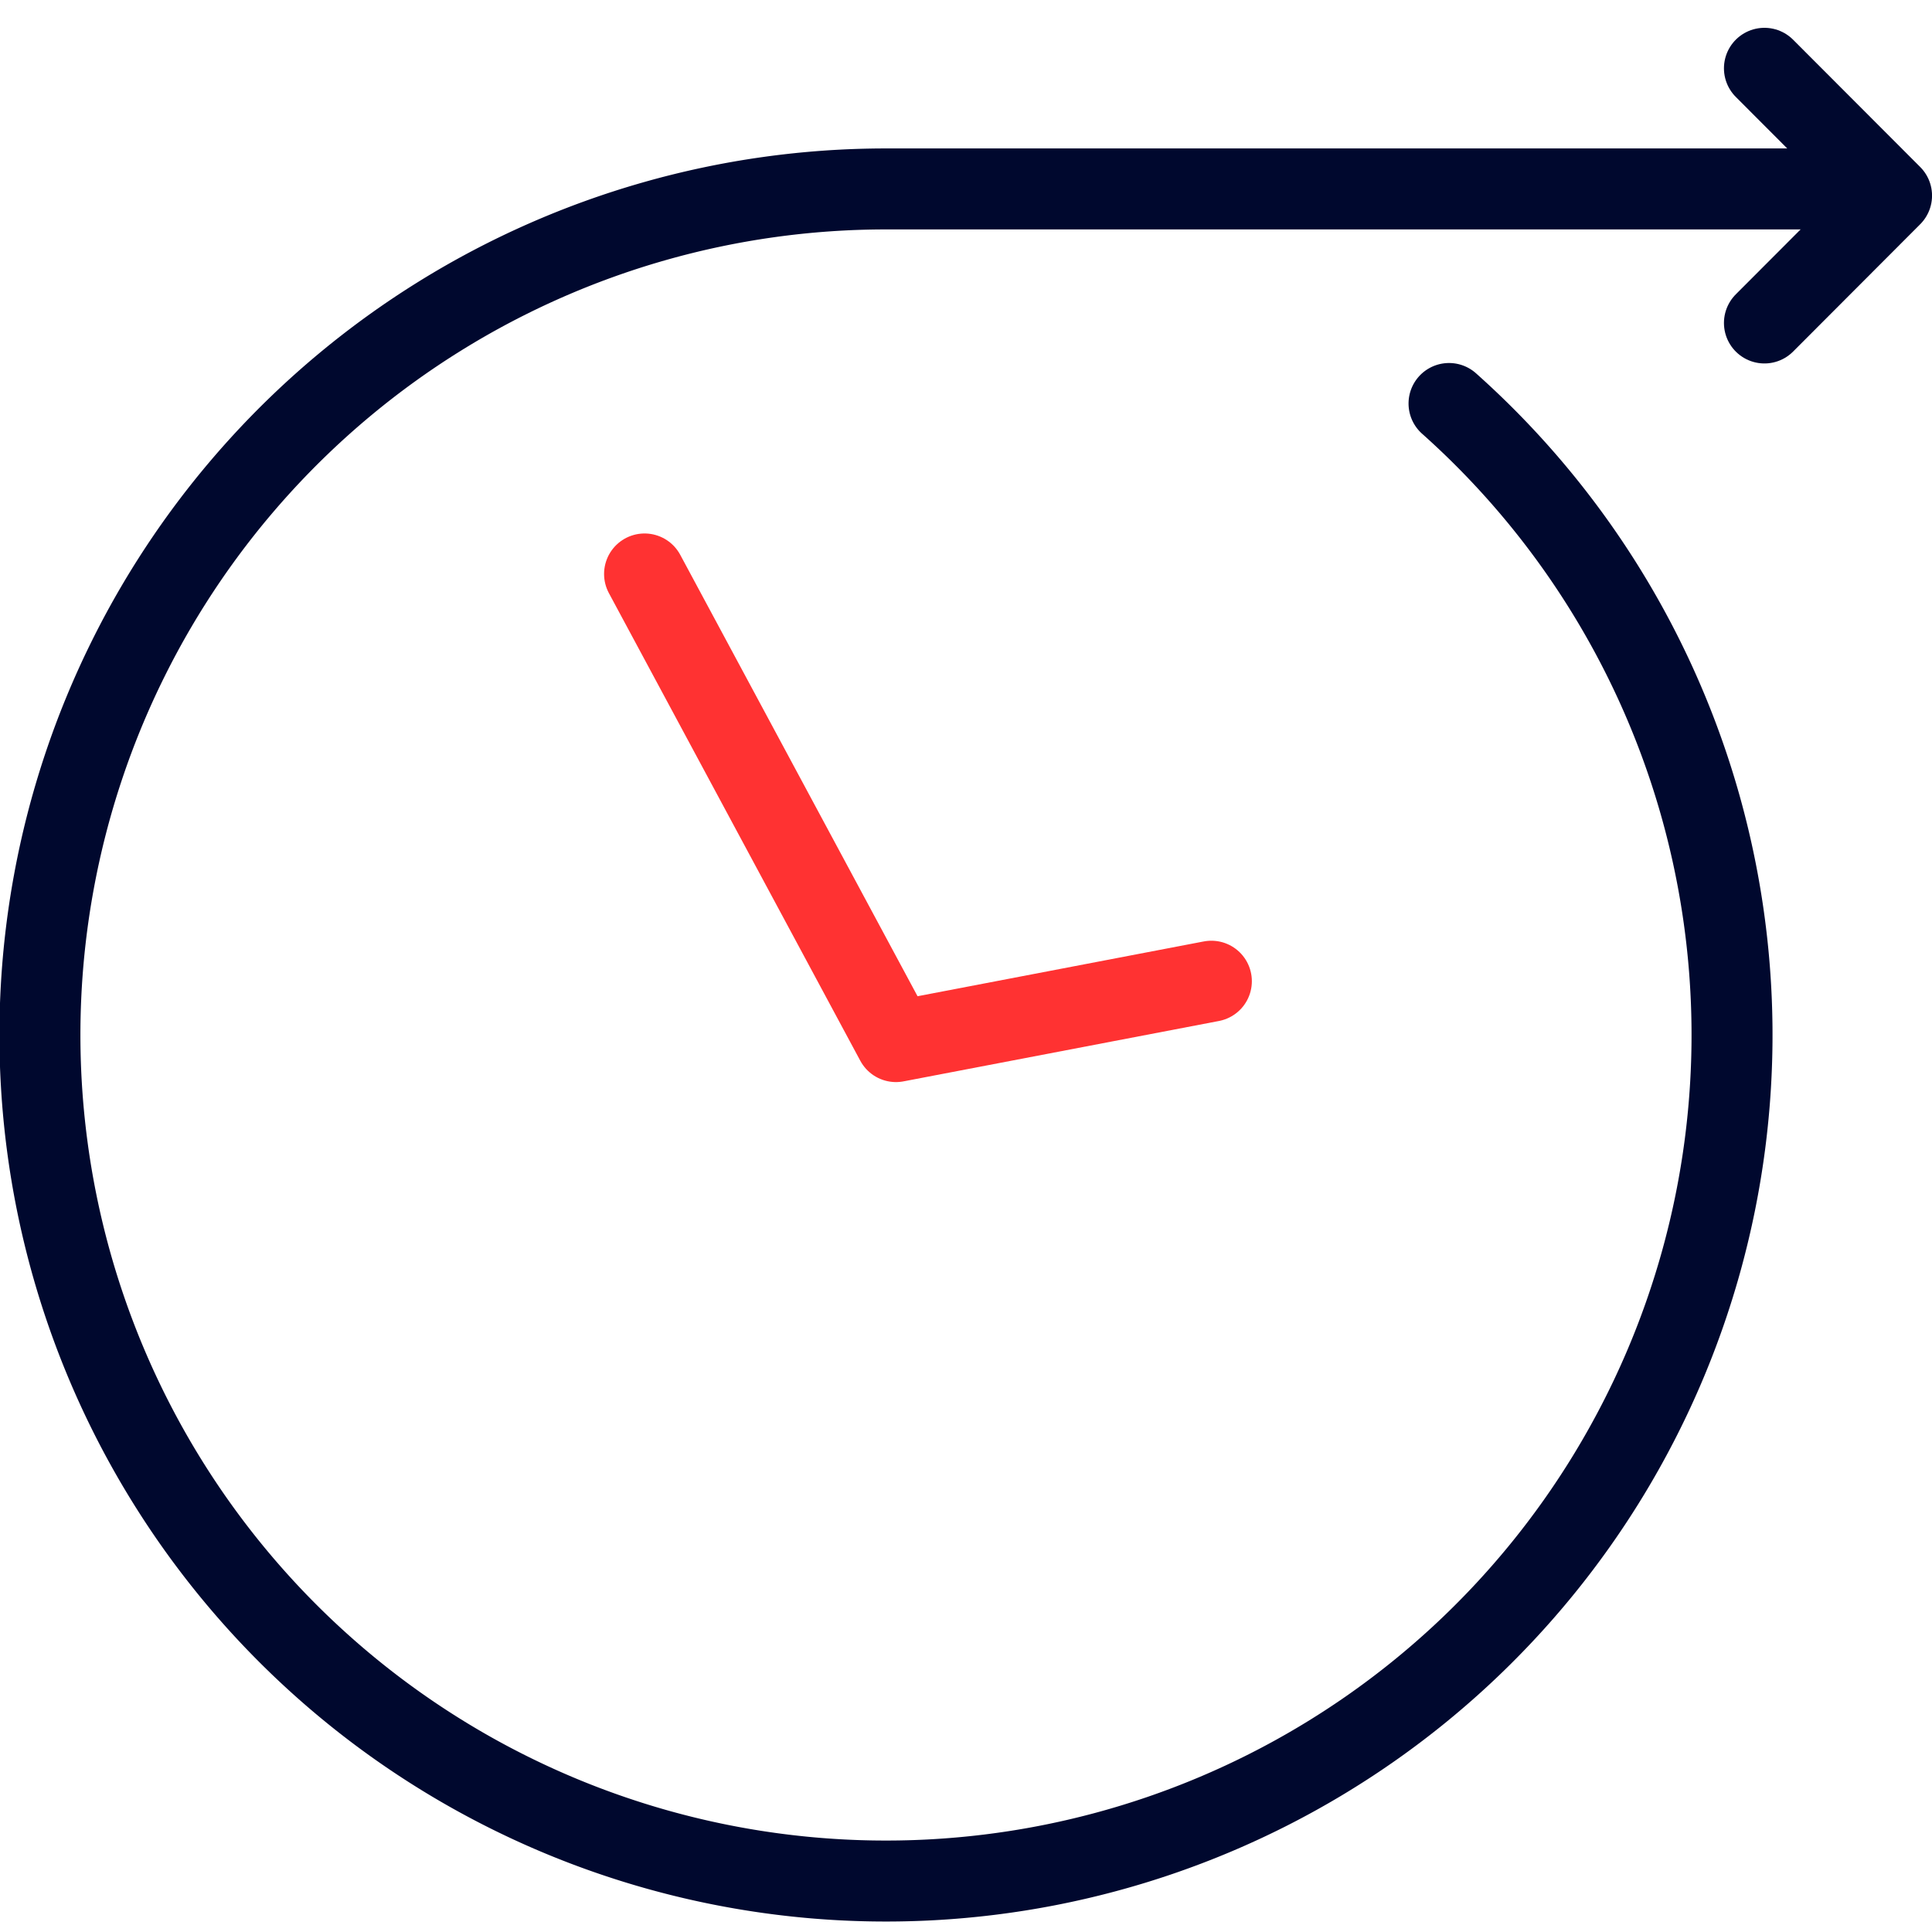
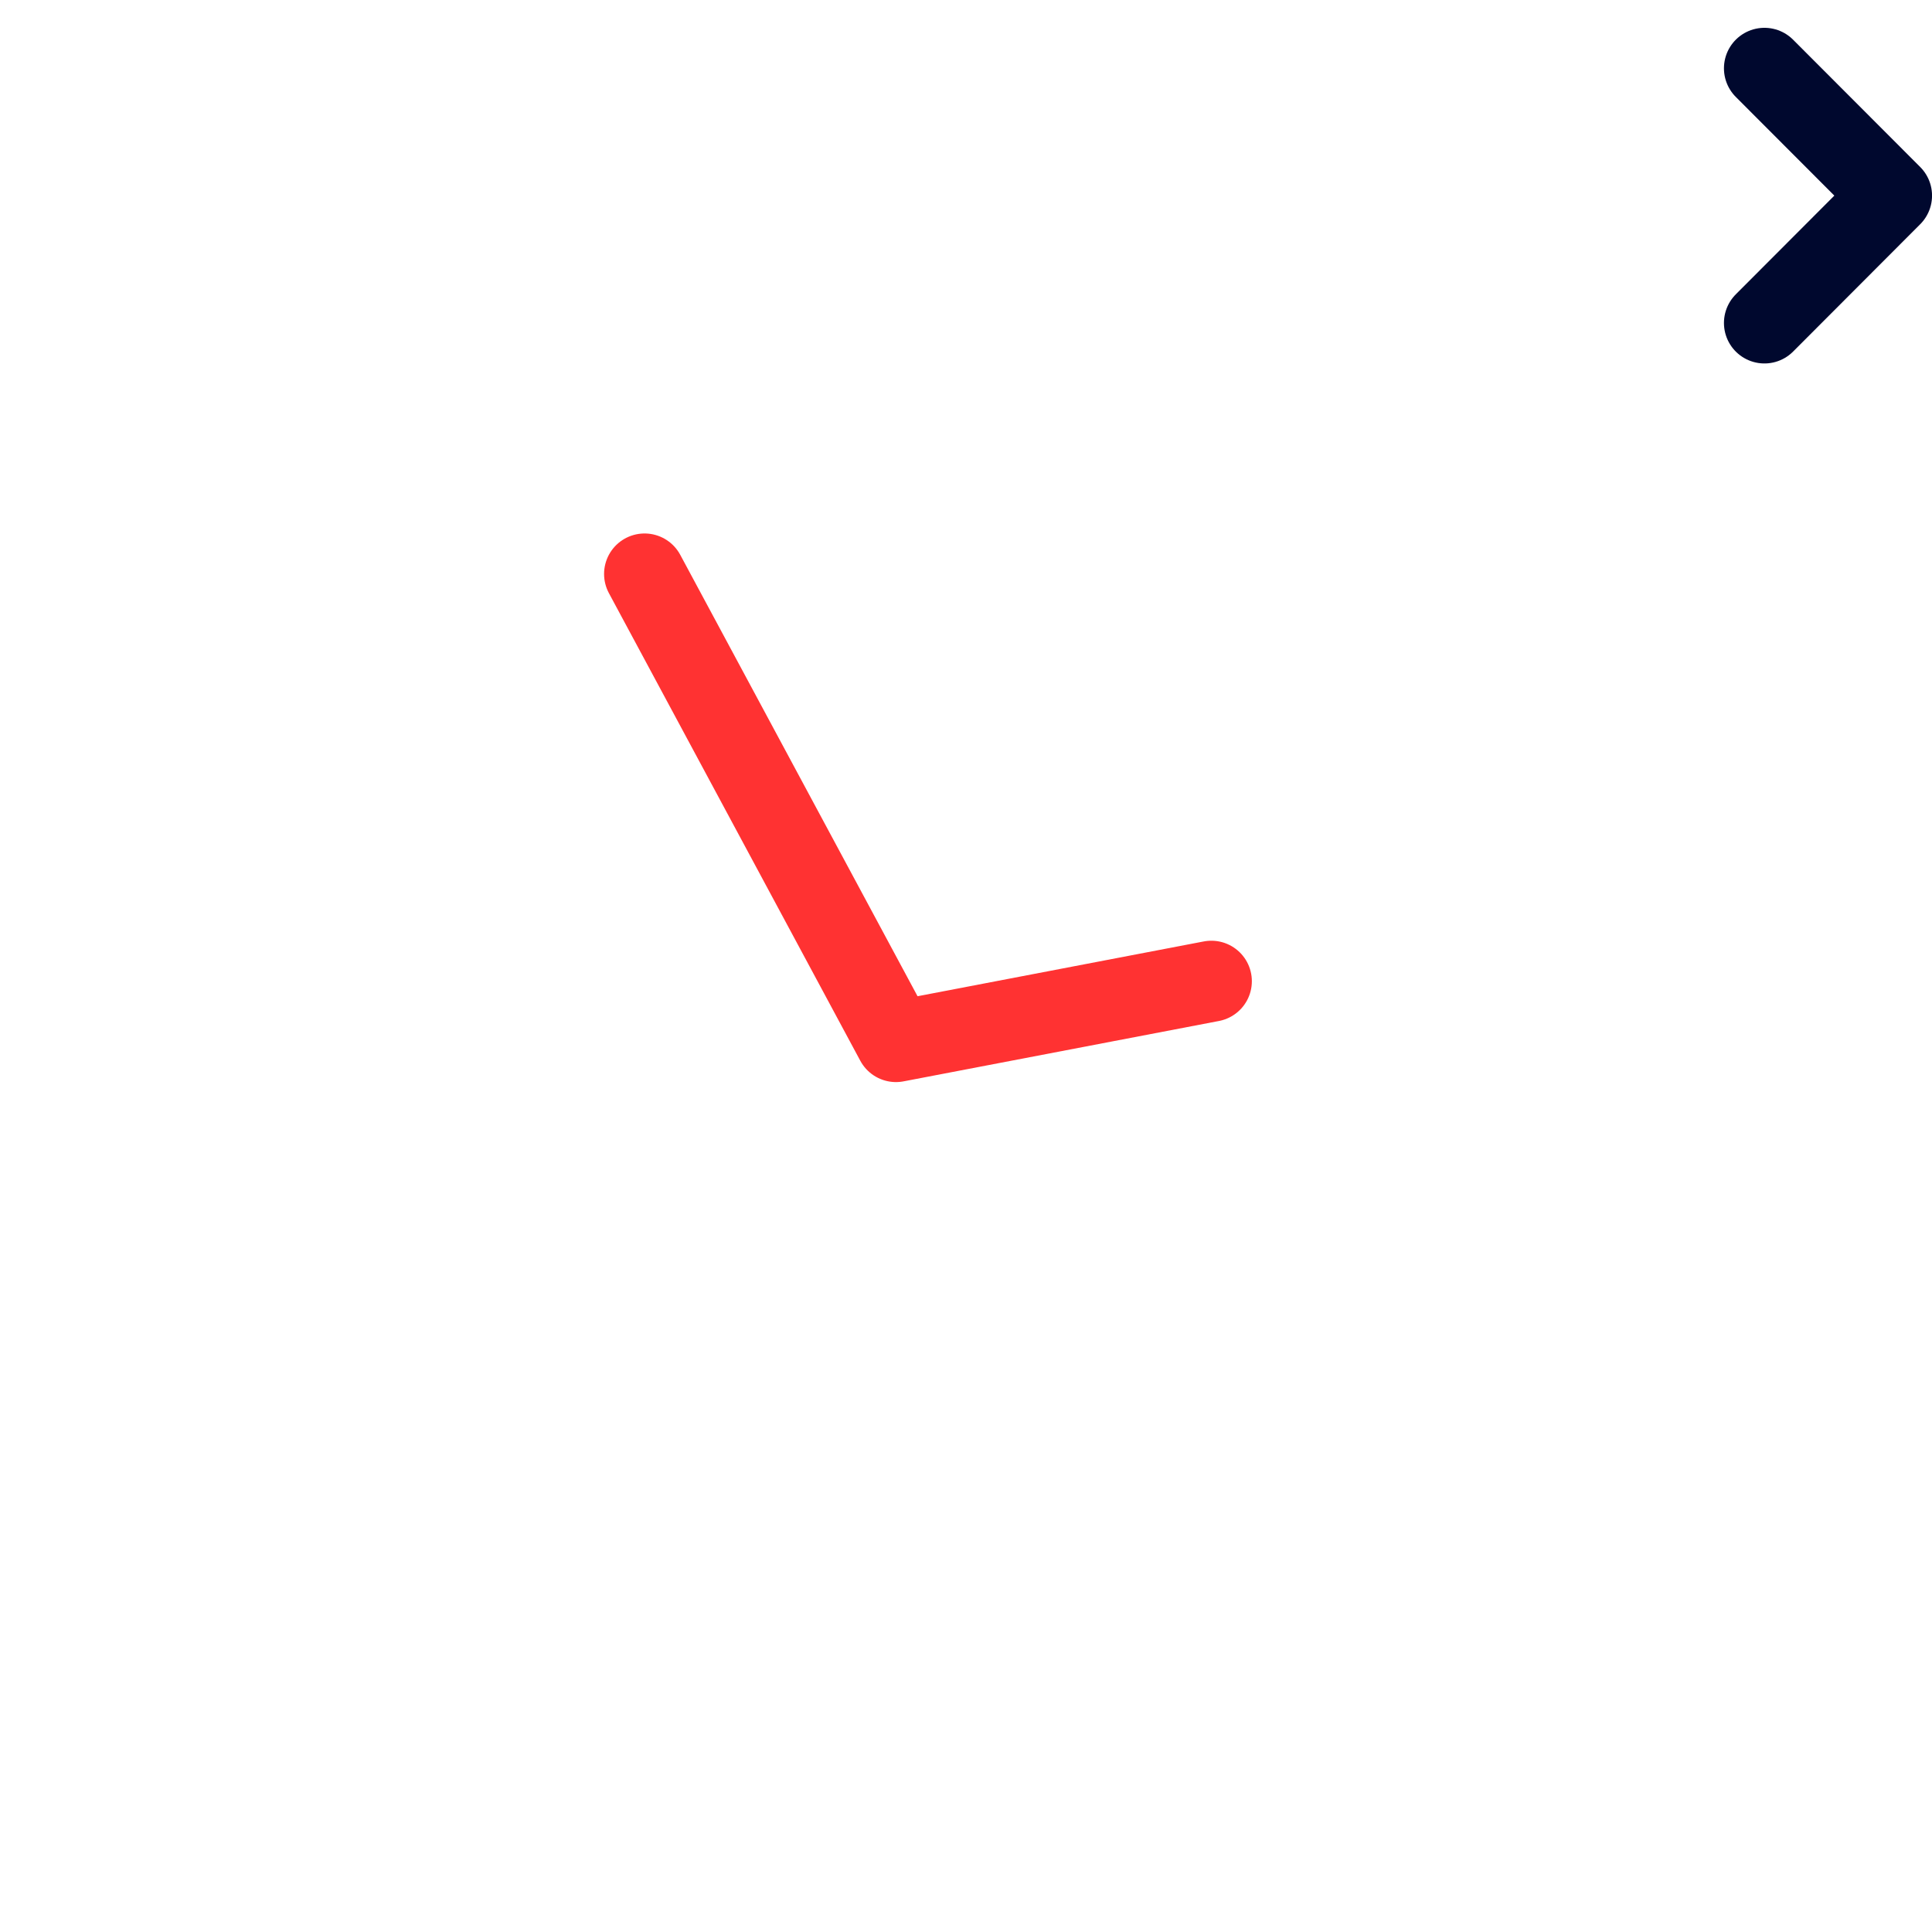
<svg xmlns="http://www.w3.org/2000/svg" width="48" height="48" viewBox="0 0 48 48">
  <defs>
    <clipPath id="clip-path">
      <rect id="Rectangle_1378" data-name="Rectangle 1378" width="48" height="48" transform="translate(149.796 1194)" fill="#fff" stroke="#707070" stroke-width="1" />
    </clipPath>
  </defs>
  <g id="Icon" transform="translate(-149.796 -1194)" clip-path="url(#clip-path)">
    <g id="Future_Proof_1_" data-name="Future Proof (1)" transform="translate(148.791 1194.56)">
      <g id="Group_42535" data-name="Group 42535">
-         <path id="Path_55980" data-name="Path 55980" d="M46.421,4.134h-23.4A21.02,21.02,0,1,0,37.006,9.465" fill="none" stroke="#00082e" stroke-linecap="round" stroke-linejoin="round" stroke-width="2.012" />
        <path id="Path_55981" data-name="Path 55981" d="M44.842,1.137,48,4.3,44.842,7.464" fill="none" stroke="#00082e" stroke-linecap="round" stroke-linejoin="round" stroke-width="2.012" />
      </g>
      <path id="Path_55982" data-name="Path 55982" d="M17.019,13.7l6.246,11.618,7.836-1.5" fill="none" stroke="#ff3232" stroke-linecap="round" stroke-linejoin="round" stroke-width="2.012" />
    </g>
  </g>
</svg>